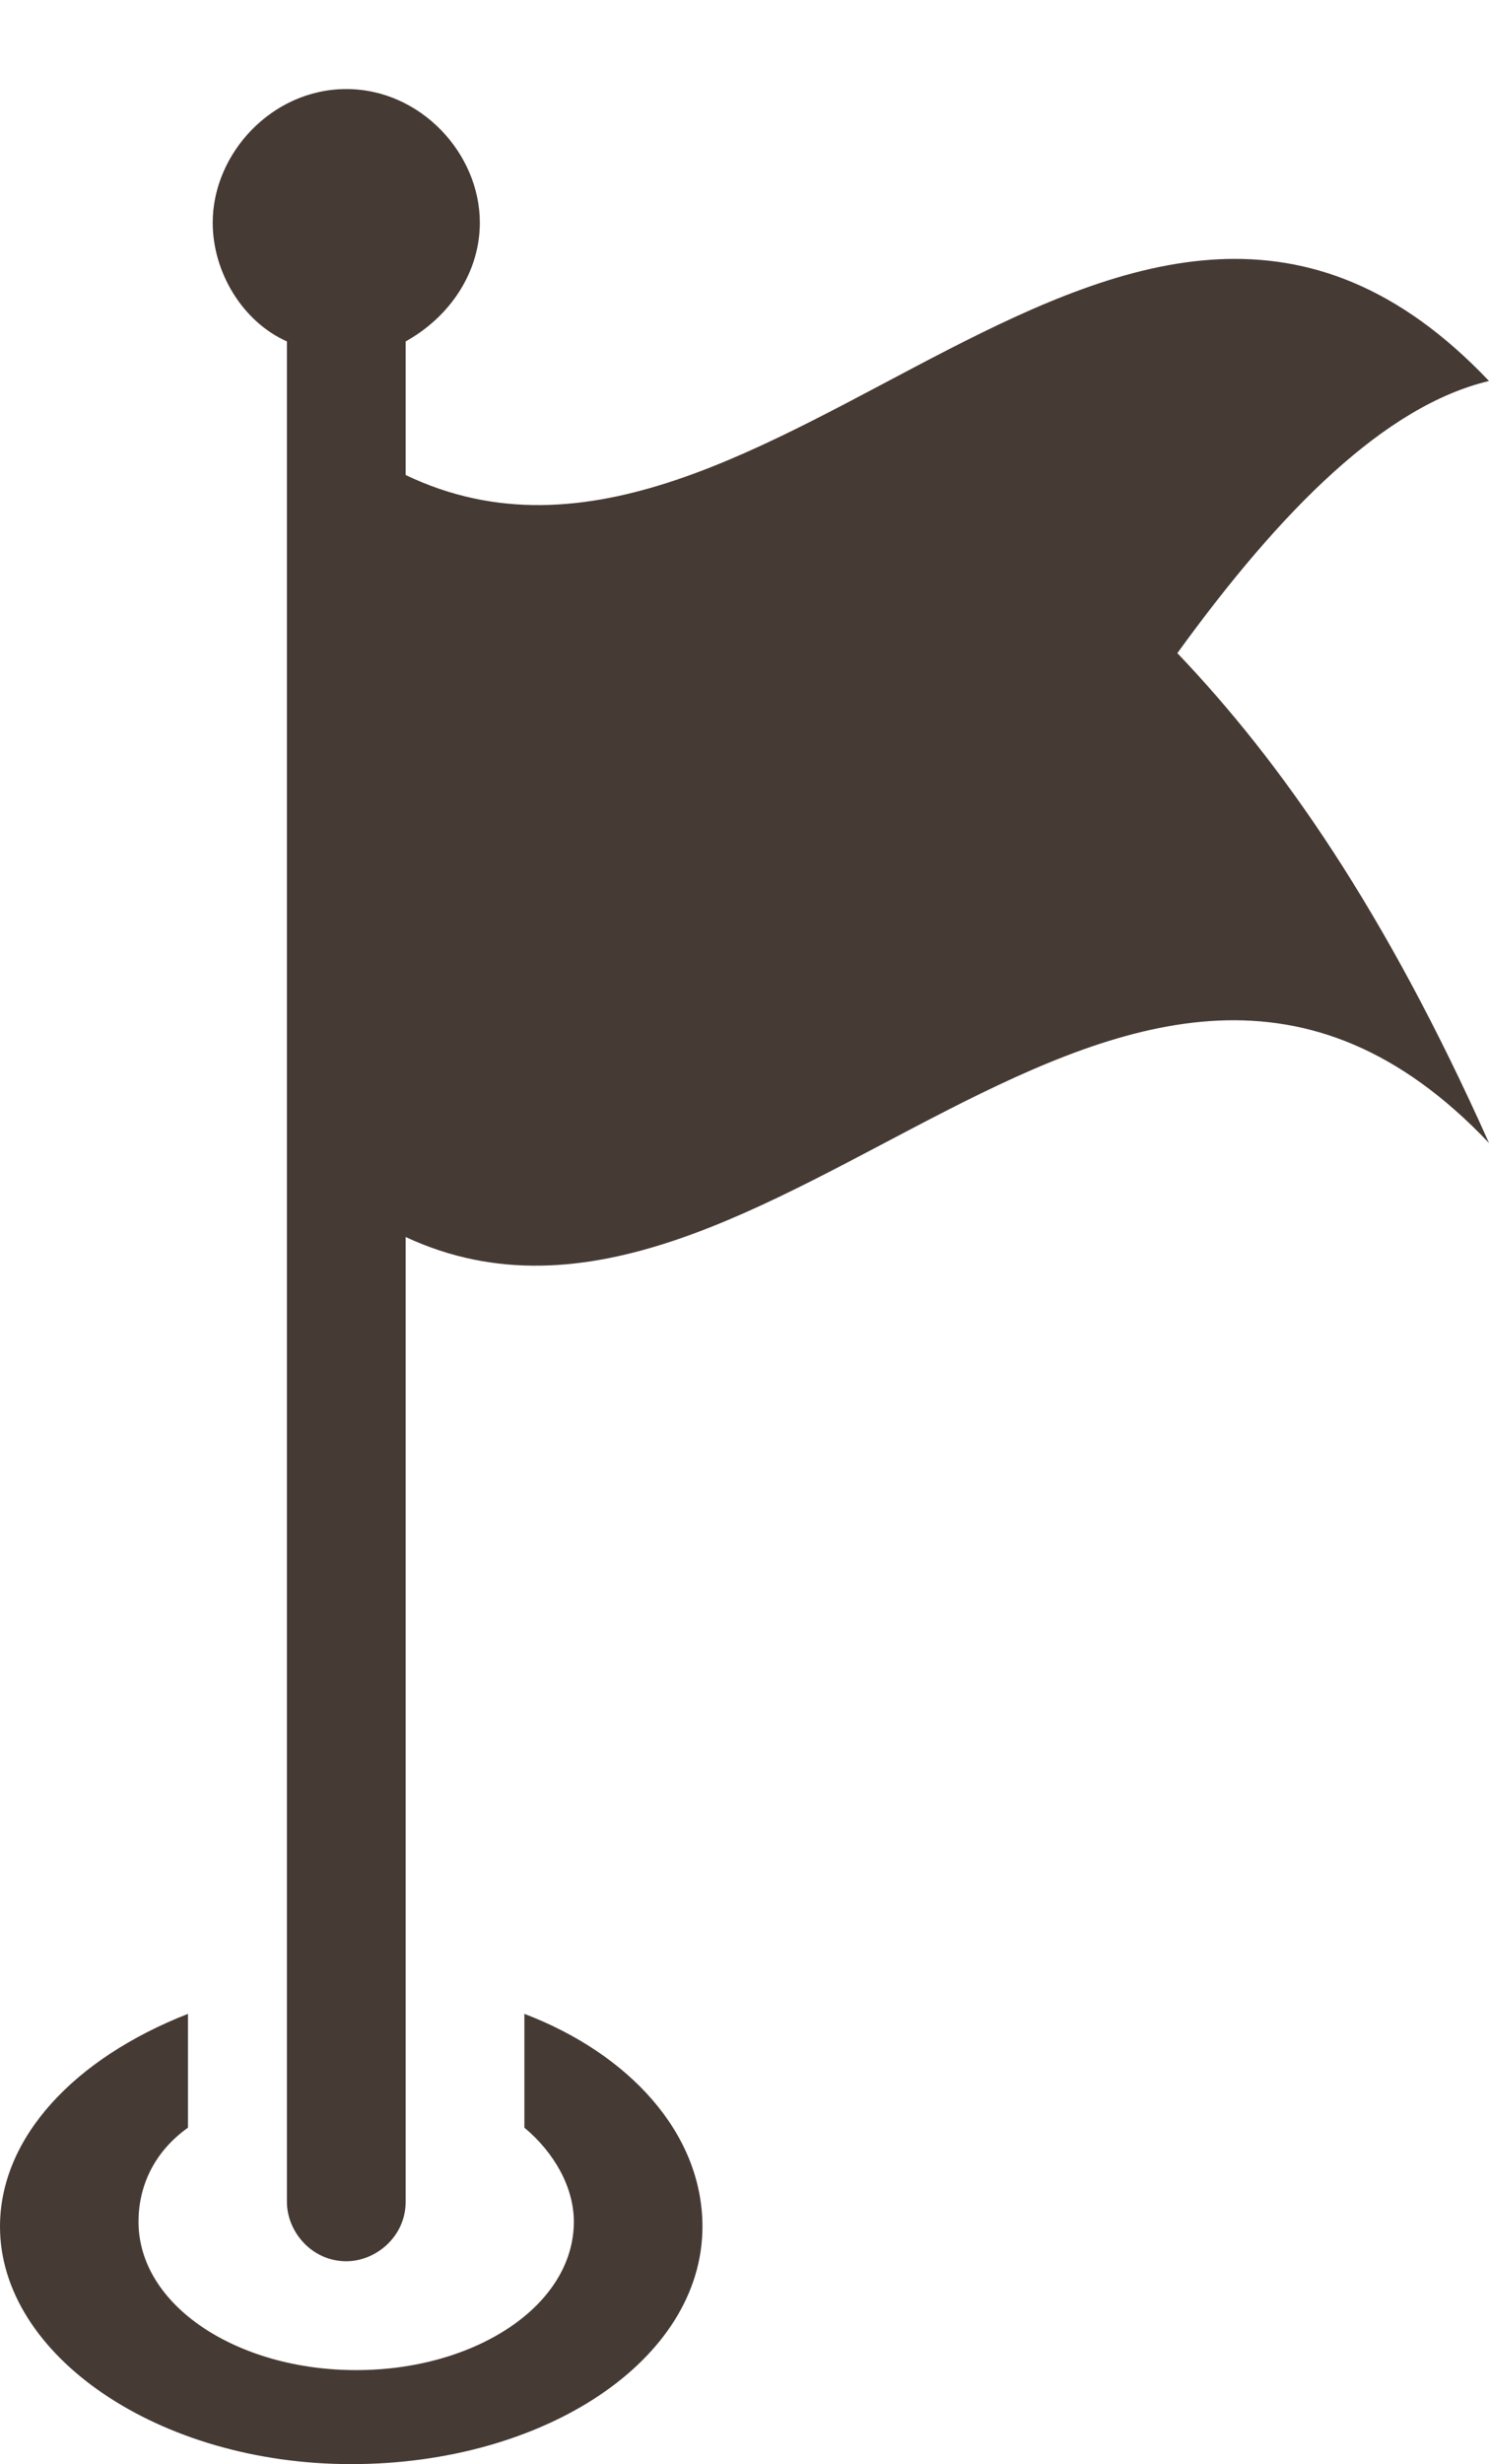
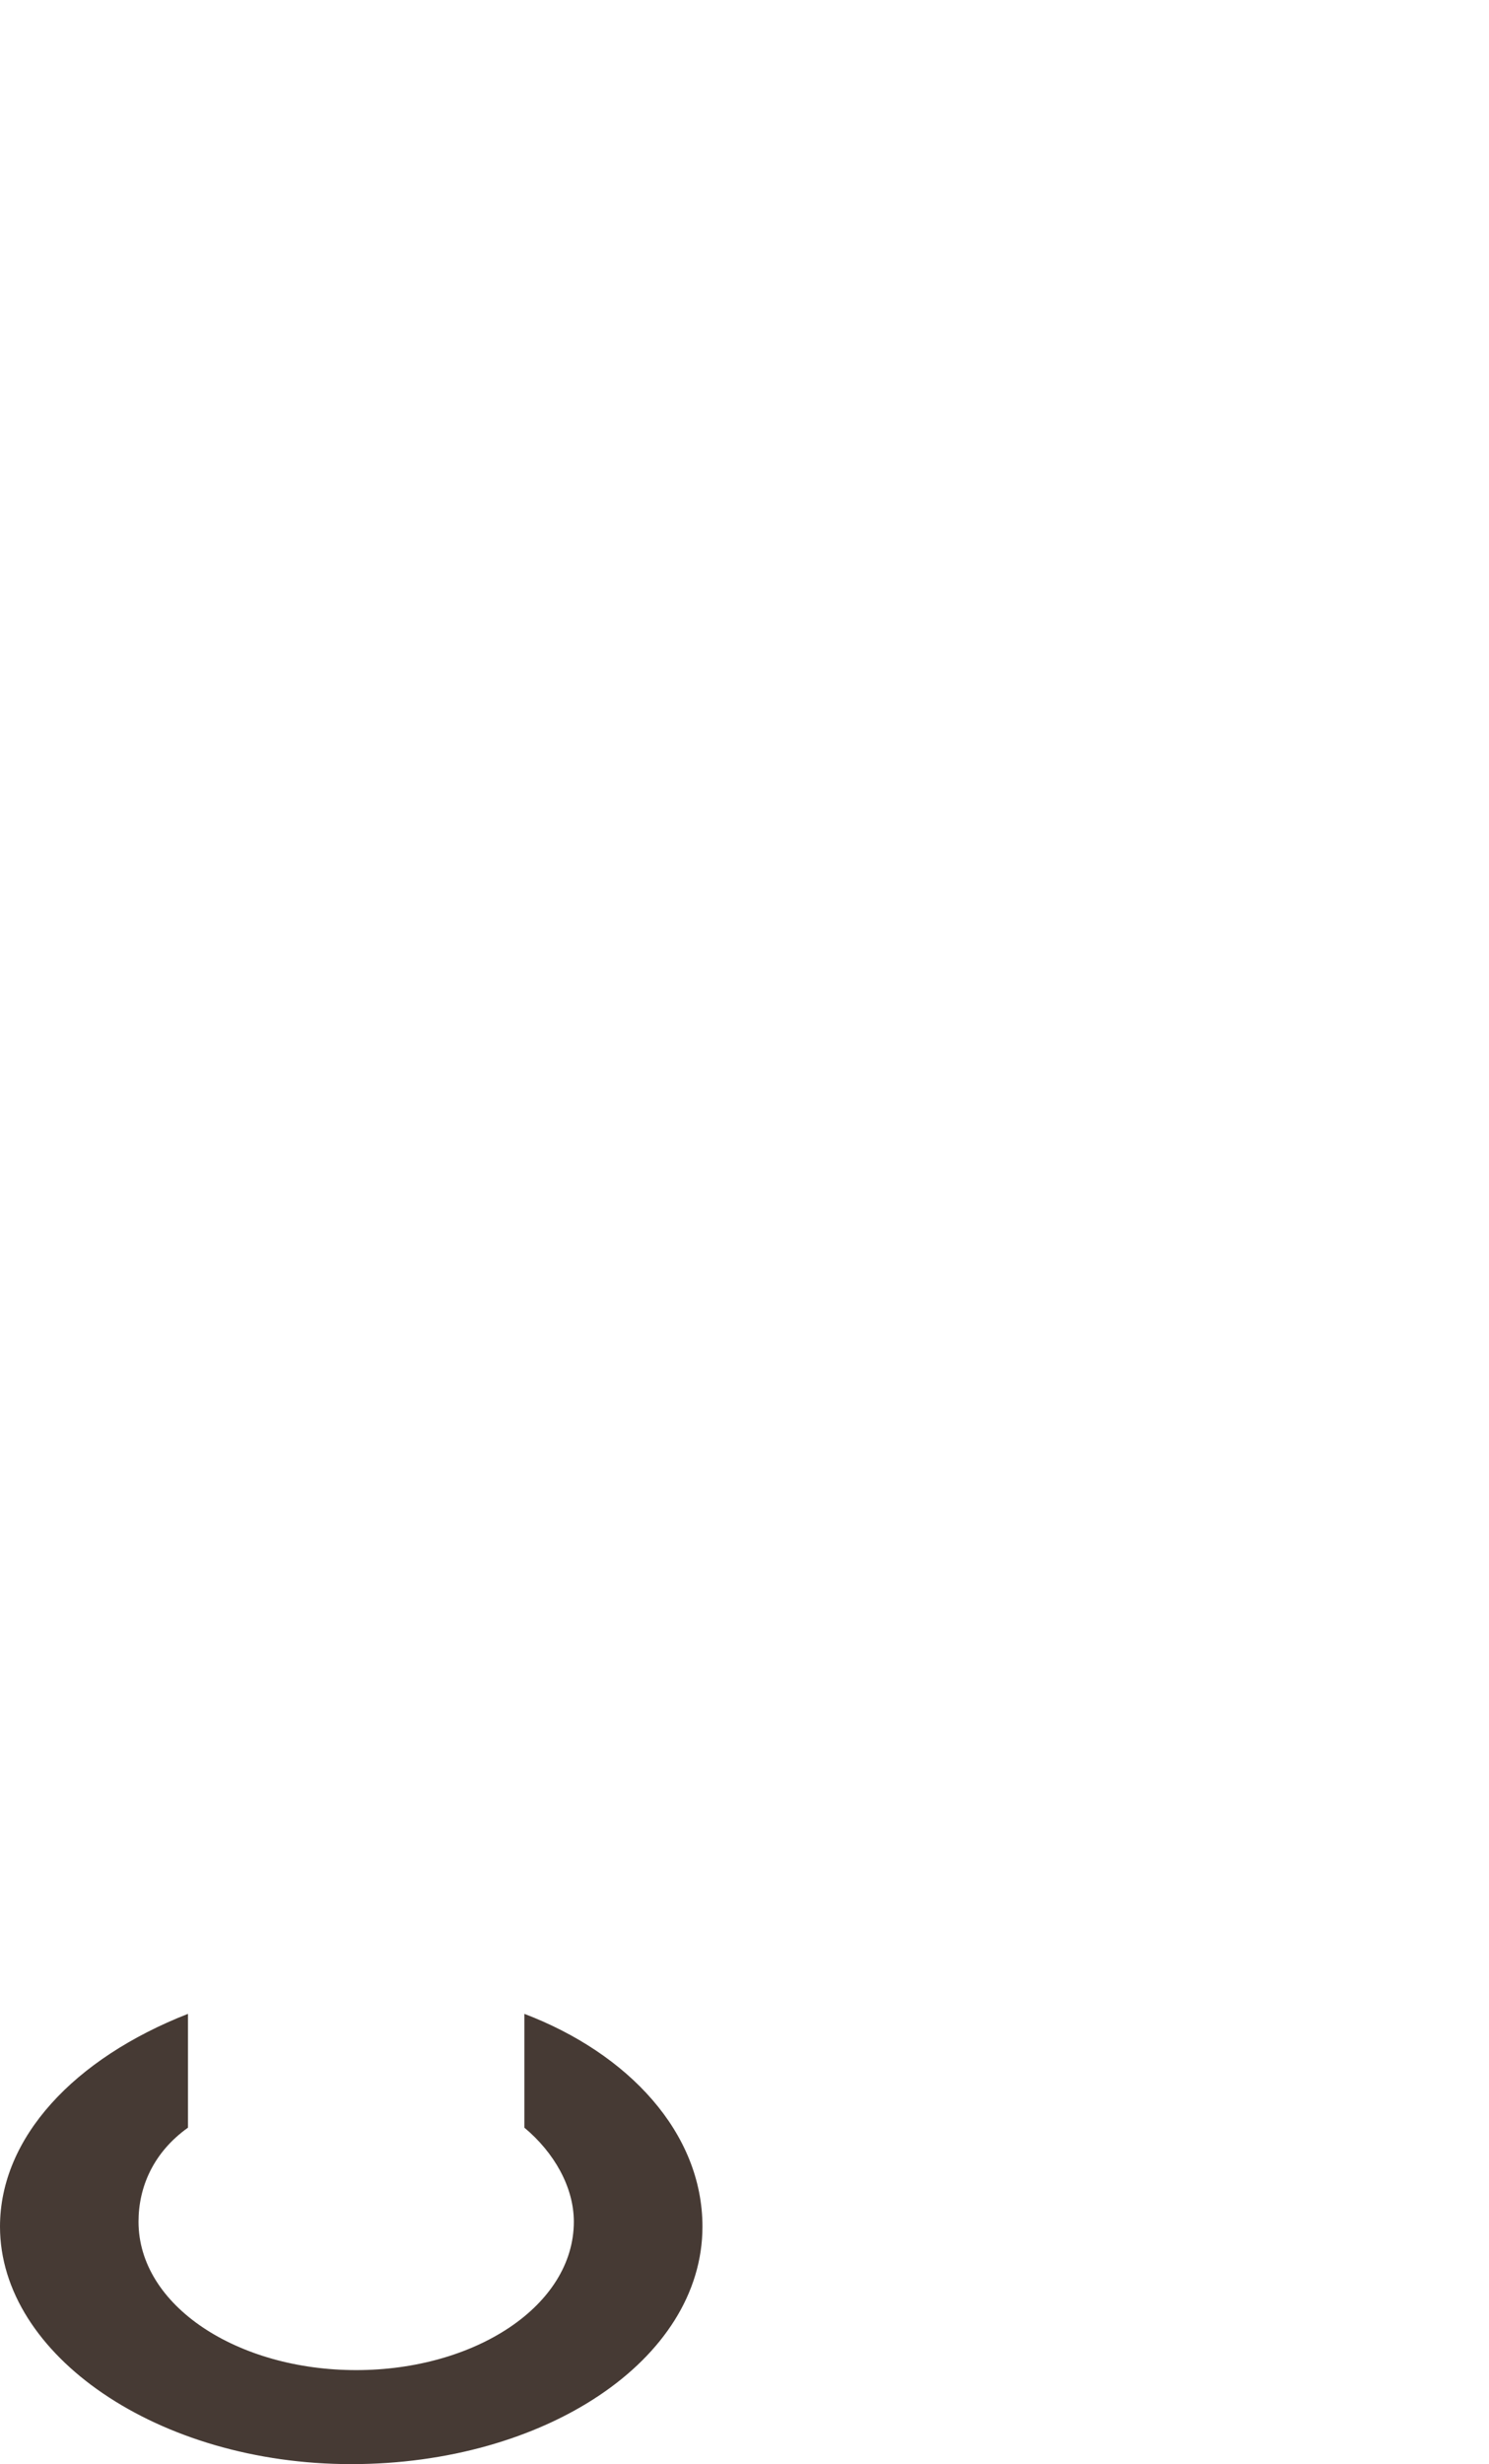
<svg xmlns="http://www.w3.org/2000/svg" fill="#463a34" height="49.8" preserveAspectRatio="xMidYMid meet" version="1" viewBox="10.0 -0.8 30.1 49.8" width="30.1" zoomAndPan="magnify">
  <g id="change1_1">
    <path d="M24.2,44.2c0,2.7-3.2,4.8-7.1,4.8s-7.1-2.2-7.1-4.8c0-1.8,1.5-3.4,3.8-4.3v2.3c-0.7,0.5-1,1.2-1,1.9c0,1.7,2,3,4.4,3 c2.4,0,4.4-1.3,4.4-3c0-0.7-0.4-1.4-1-1.9v-2.3C22.7,40.7,24.2,42.3,24.2,44.2z" />
-     <path d="M33.8,12.4c2.1,2.2,4.2,5.2,6.3,9.9c-7.3-7.7-14.6,5.3-21.9,1.9v19.5c0,0.7-0.6,1.2-1.2,1.2c-0.7,0-1.2-0.6-1.2-1.2V6.1 c-0.9-0.4-1.5-1.4-1.5-2.4C14.3,2.3,15.5,1,17,1c1.5,0,2.7,1.3,2.7,2.7c0,1-0.6,1.9-1.5,2.4v2.7c7.3,3.5,14.6-9.6,21.9-1.9 C38,7.4,35.9,9.5,33.8,12.4z" />
  </g>
</svg>